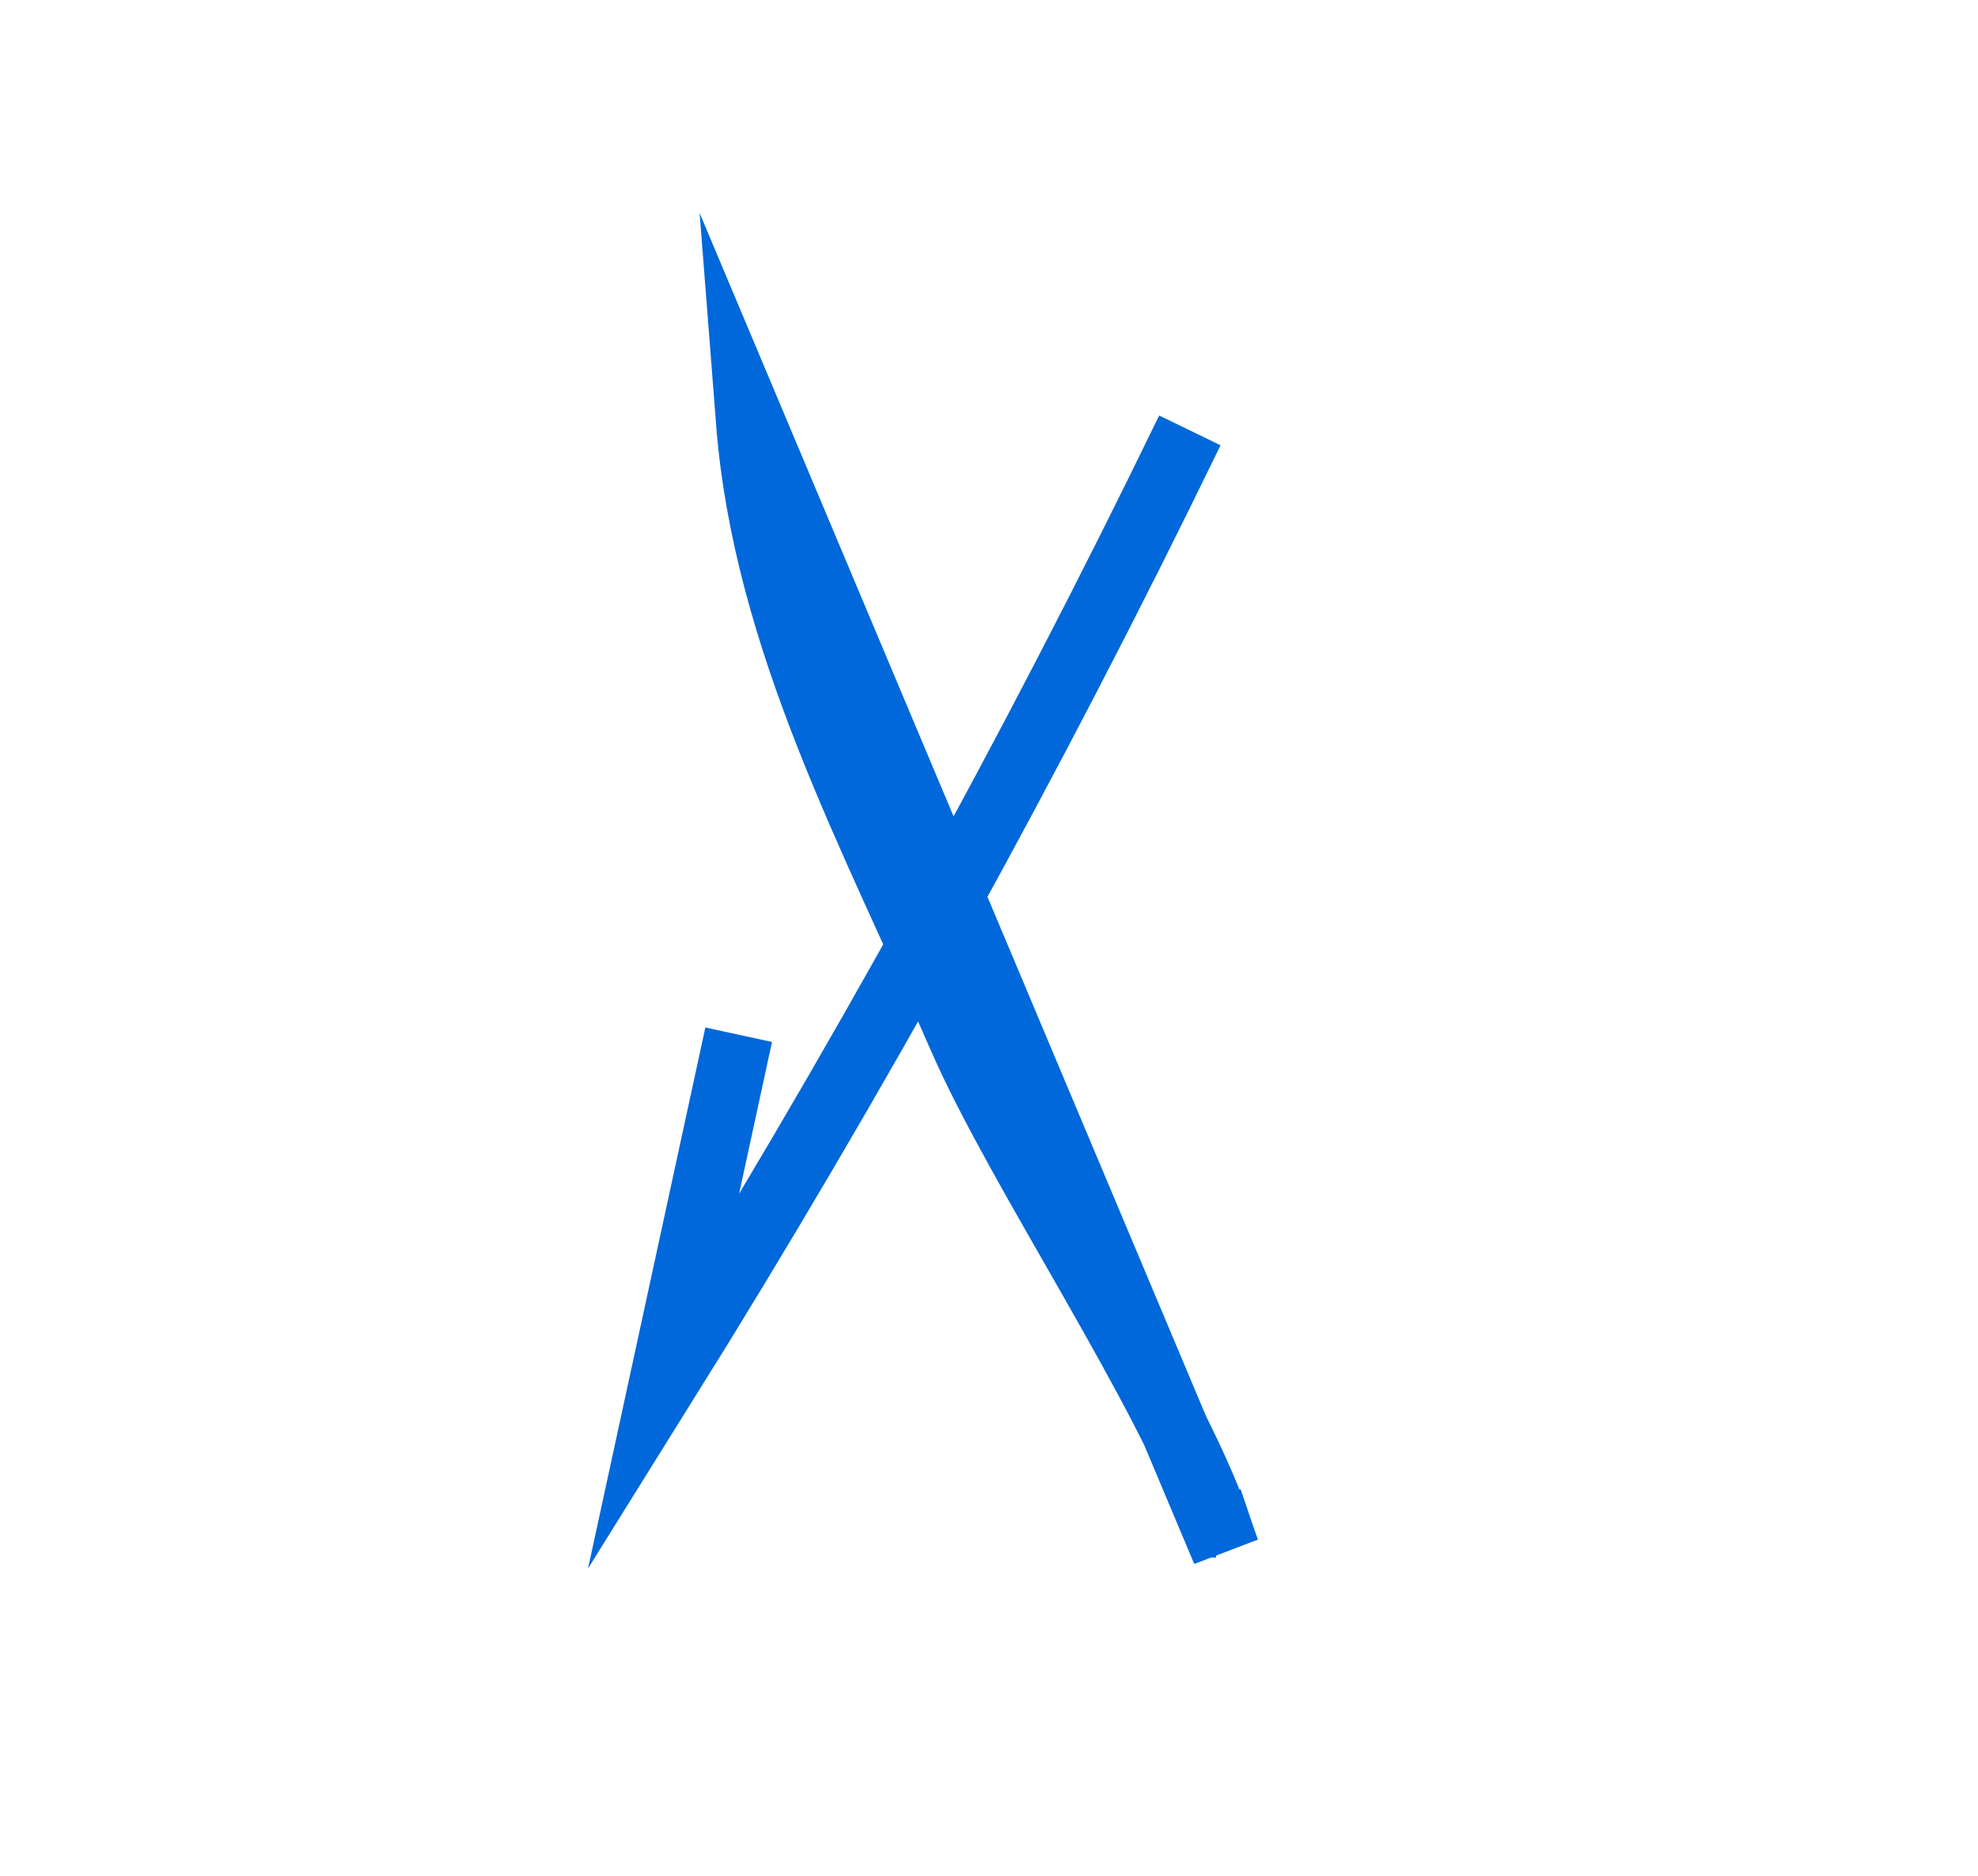
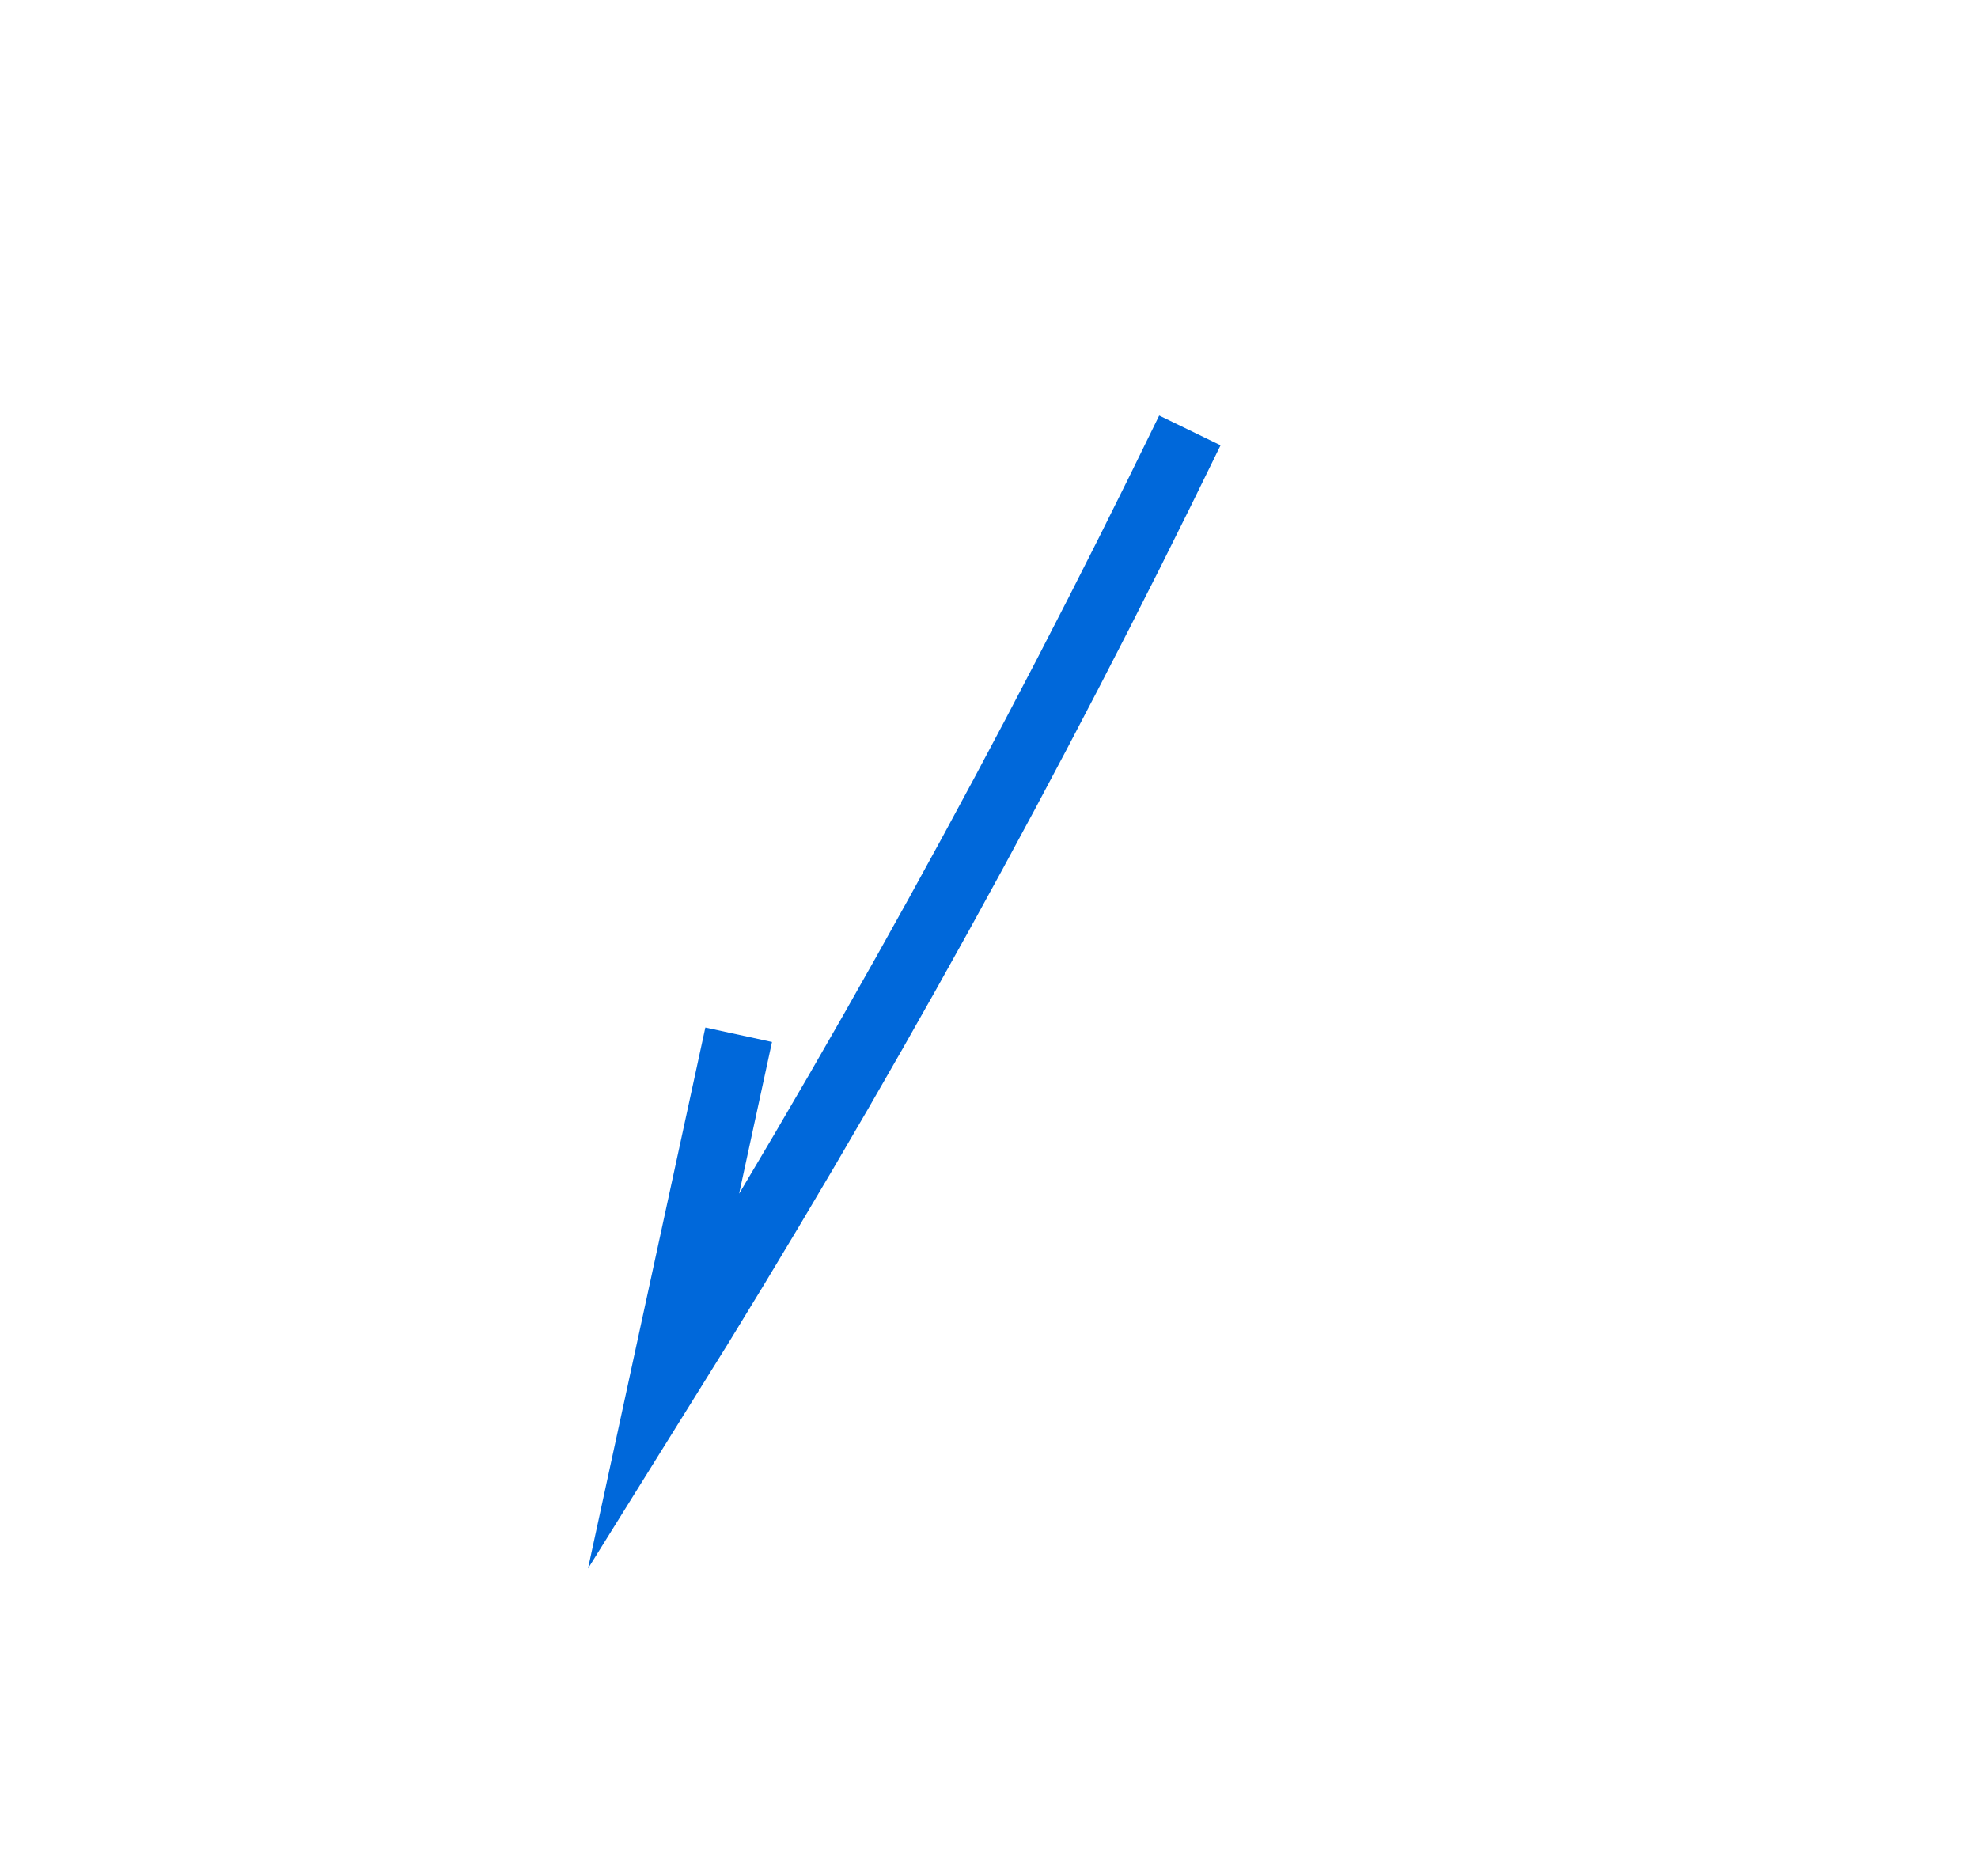
<svg xmlns="http://www.w3.org/2000/svg" id="_レイヤー_2" data-name="レイヤー 2" viewBox="0 0 58 55">
  <defs>
    <style>
      .cls-1, .cls-2 {
        fill: none;
      }

      .cls-2 {
        stroke: #0068da;
        stroke-miterlimit: 10;
        stroke-width: 2px;
      }
    </style>
  </defs>
  <g id="_レイヤー_1-2" data-name="レイヤー 1">
-     <rect class="cls-1" width="58" height="55" />
    <path class="cls-2" d="m34.89,12.62c-4.65,9.58-9.81,18.92-15.45,27.96.74-3.41,1.48-6.83,2.22-10.24" />
-     <path class="cls-2" d="m35.66,44.67c.09.27.19.54.28.8-4.65-11.05-9.3-22.09-13.95-33.14.5,6.44,3.65,12.17,6.23,18.09,1.68,3.86,6.03,10.28,7.43,14.25Z" />
  </g>
</svg>